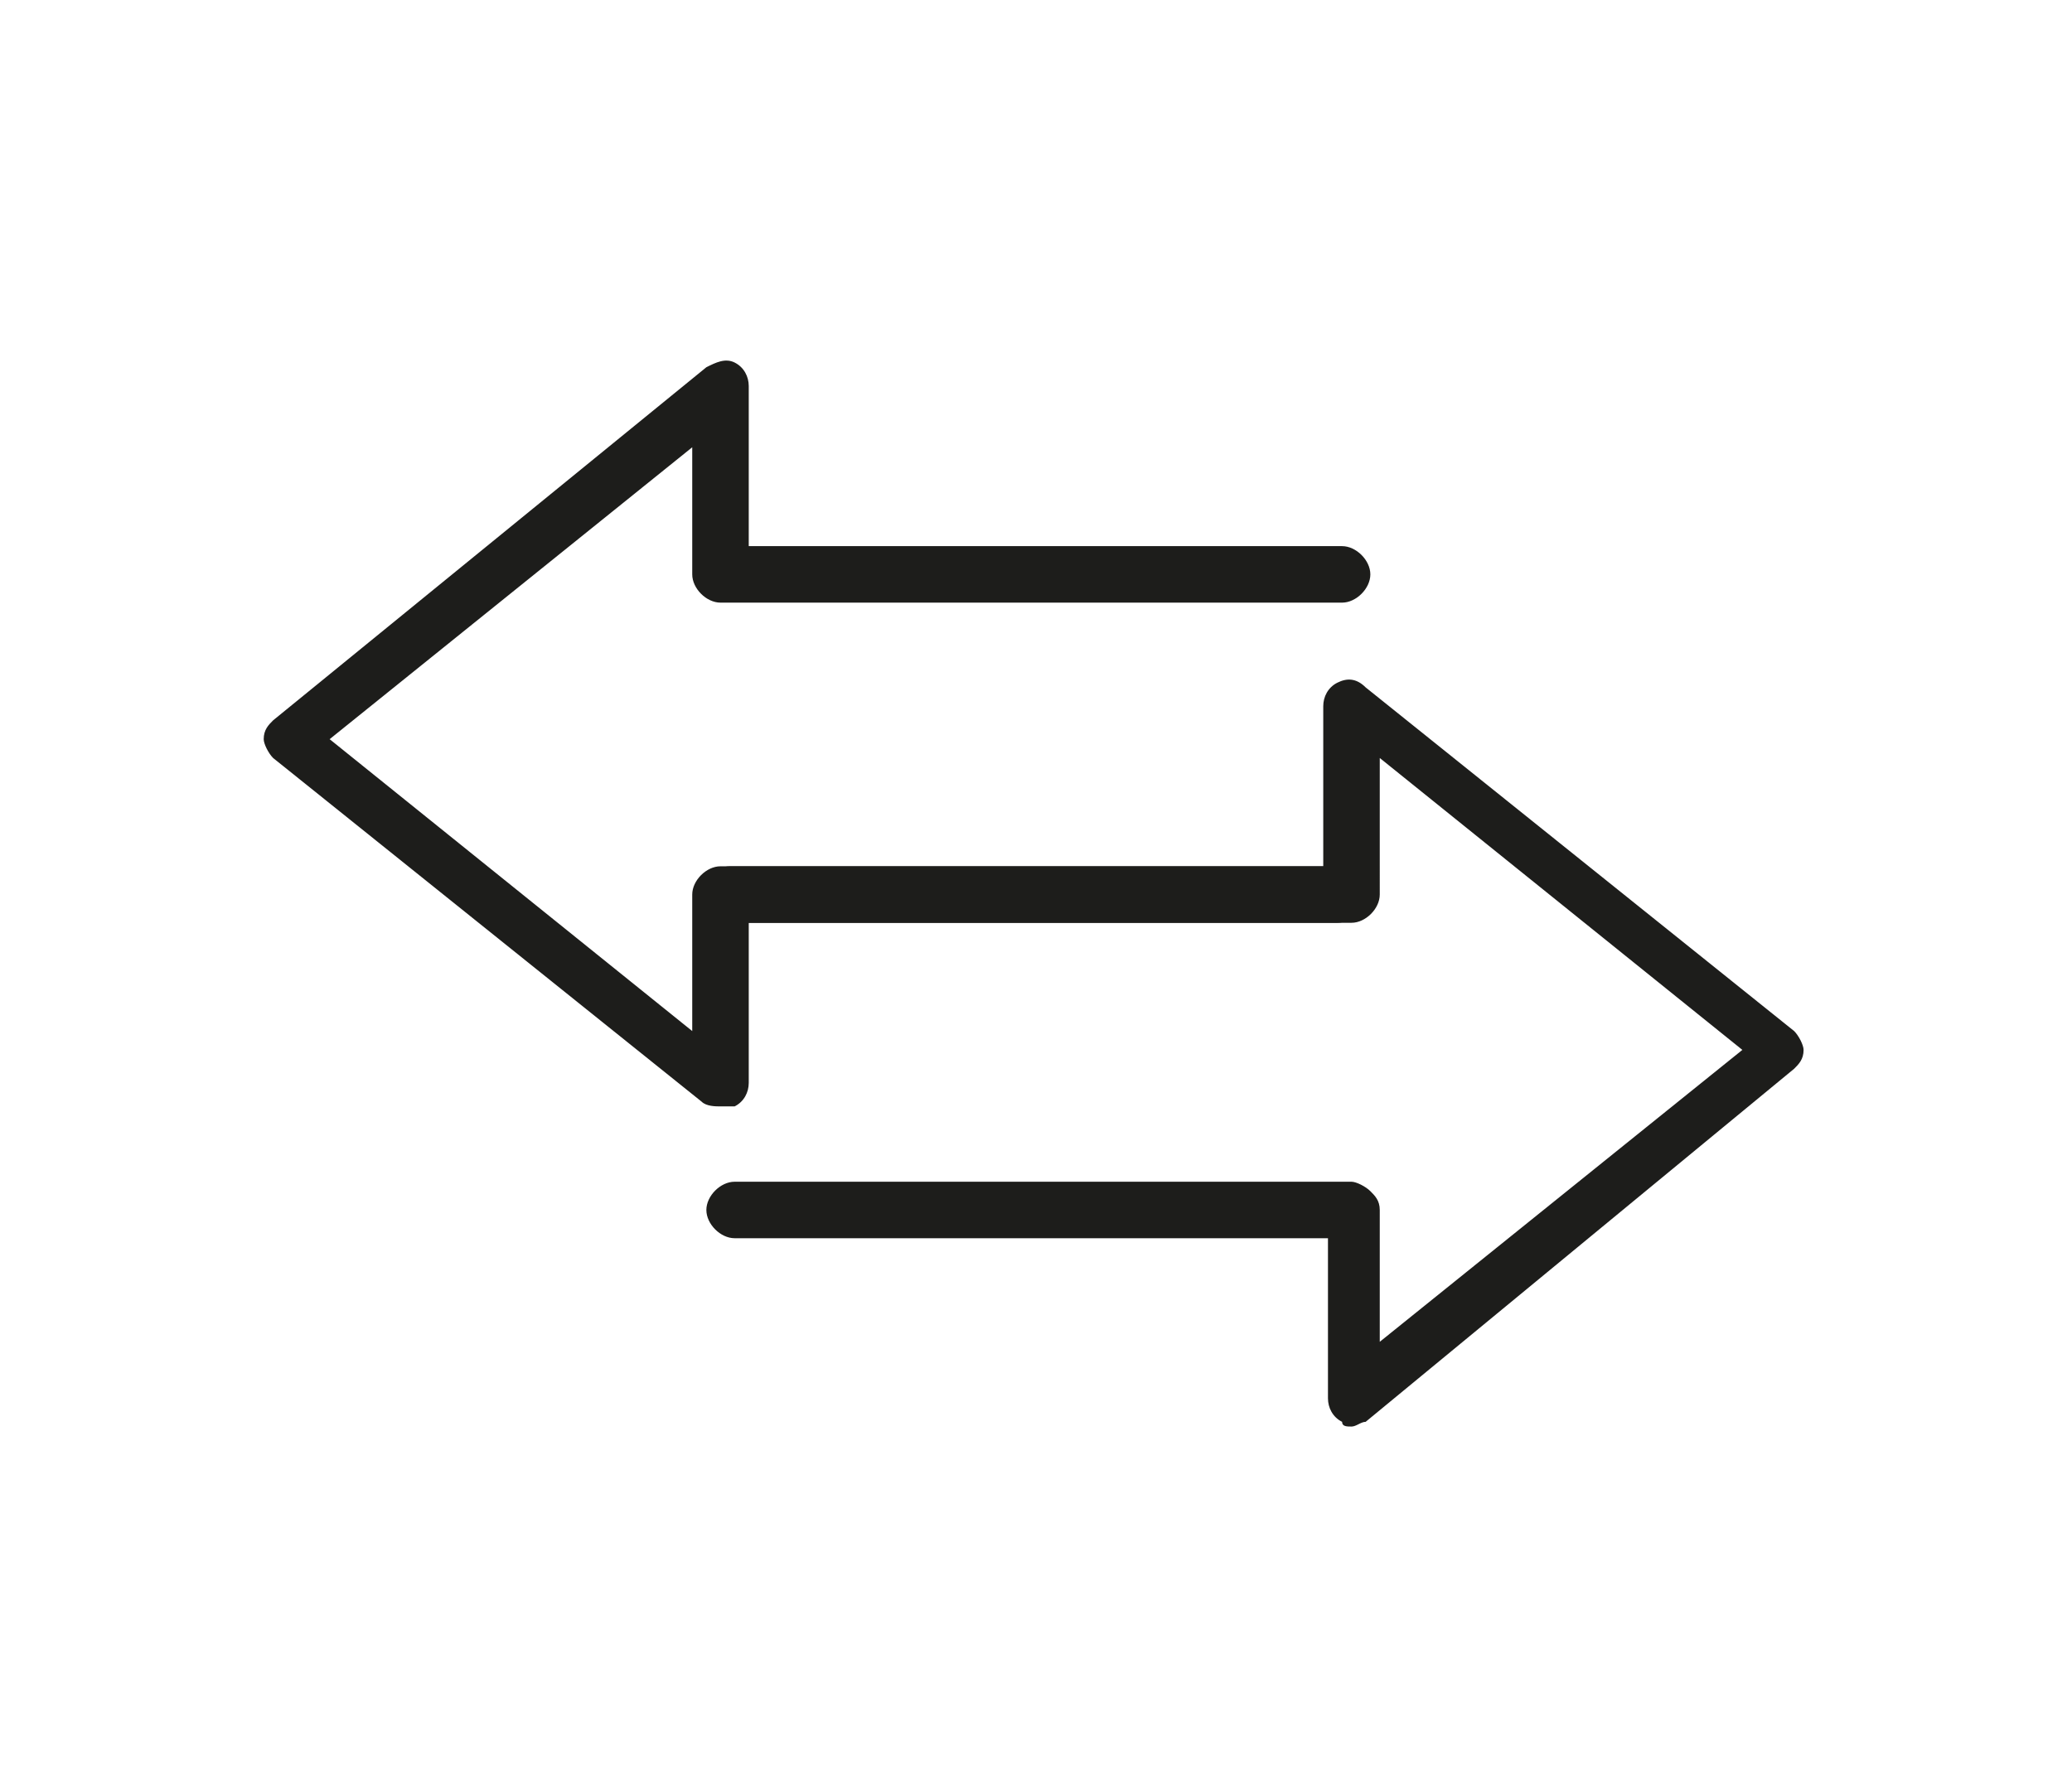
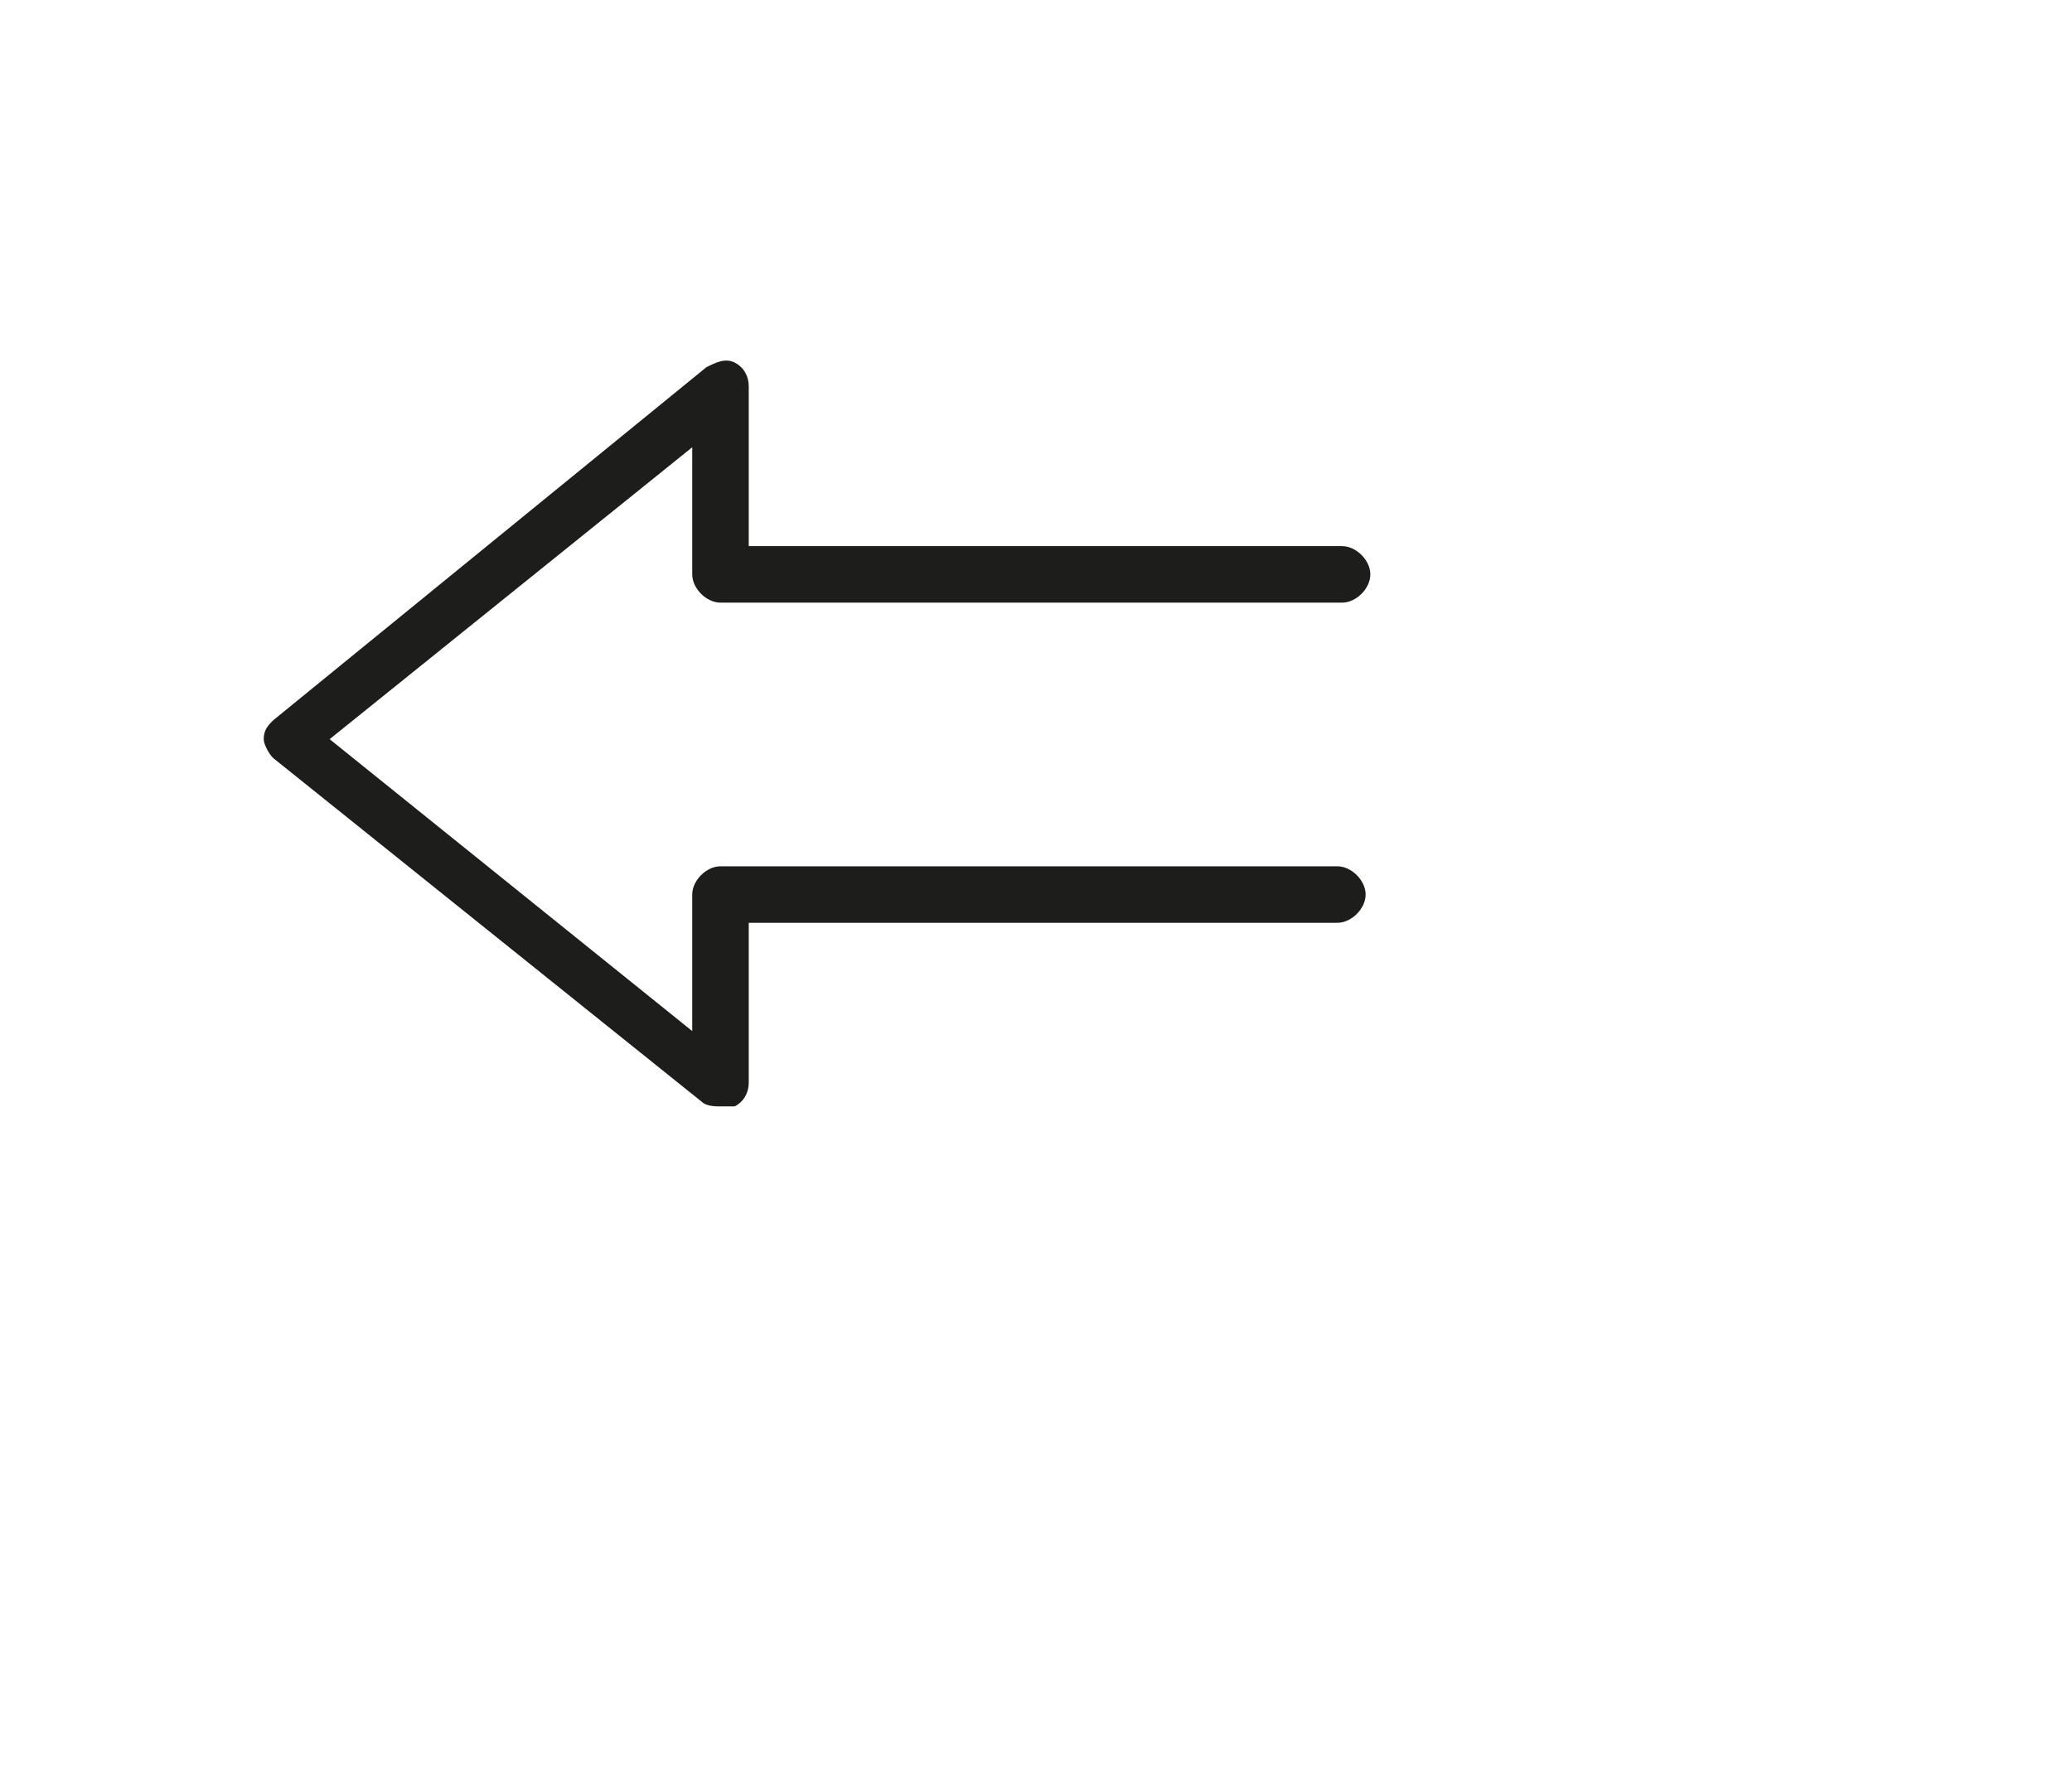
<svg xmlns="http://www.w3.org/2000/svg" version="1.1" id="Слой_1" x="0px" y="0px" viewBox="0 0 44 38" style="enable-background:new 0 0 44 38;" xml:space="preserve">
  <style type="text/css">
	.st0{fill:#EF2E24;stroke:#EF2E24;stroke-width:3.5;stroke-miterlimit:10;}
	.st1{fill:#EF2E24;stroke:#EF2E24;stroke-width:3;stroke-miterlimit:10;}
	.st2{fill:#EF2E24;}
	.st3{fill:#EF2E24;stroke:#EF2E24;stroke-width:2;stroke-miterlimit:10;}
	.st4{fill:none;}
	.st5{fill:#1D1D1B;}
	.st6{fill:#EF2E24;stroke:#EF2E24;stroke-miterlimit:10;}
	.st7{fill-rule:evenodd;clip-rule:evenodd;fill:#EF2E24;stroke:#EF2E24;stroke-width:2.5;stroke-miterlimit:10;}
	.st8{fill:#EF2E24;stroke:#EF2E24;stroke-width:2.5;stroke-miterlimit:10;}
	.st9{fill:#EF2E24;stroke:#EF2E24;stroke-width:1.5;stroke-miterlimit:10;}
	.st10{fill:none;stroke:#5F5F5F;stroke-width:10;stroke-linecap:round;stroke-linejoin:round;stroke-miterlimit:10;}
	.st11{fill:#5F5F5F;}
	.st12{fill:none;stroke:#1D1D1B;stroke-width:1.5;stroke-linecap:round;stroke-linejoin:round;stroke-miterlimit:10;}
	.st13{fill:#1D1D1B;stroke:#1D1D1B;stroke-width:0.5;stroke-miterlimit:10;}
	.st14{fill-rule:evenodd;clip-rule:evenodd;fill:#D52B1E;}
	.st15{fill:#3B4559;}
	.st16{fill:none;stroke:#EF2E24;stroke-width:3;stroke-miterlimit:10;}
	.st17{fill:none;stroke:#EF2E24;stroke-width:2;stroke-miterlimit:10;}
	.st18{fill:#FFFFFF;}
	.st19{fill-rule:evenodd;clip-rule:evenodd;fill:#EF2E24;}
	.st20{fill:#EF2E24;stroke:#EF2E24;stroke-width:0.75;stroke-miterlimit:10;}
	.st21{fill:none;stroke:#EF2E24;stroke-width:5;stroke-miterlimit:10;}
	.st22{fill:#EF2E24;stroke:#FFFFFF;stroke-width:2;stroke-miterlimit:10;}
</style>
  <g>
    <path class="st5" d="M15.3,23.5c-0.1,0-0.3,0-0.4-0.1l-9.1-7.3c-0.1-0.1-0.2-0.3-0.2-0.4c0-0.2,0.1-0.3,0.2-0.4L15,7.8   c0.2-0.1,0.4-0.2,0.6-0.1c0.2,0.1,0.3,0.3,0.3,0.5v3.4h12.6c0.3,0,0.6,0.3,0.6,0.6c0,0.3-0.3,0.6-0.6,0.6H15.3   c-0.3,0-0.6-0.3-0.6-0.6V9.5l-7.7,6.2l7.7,6.2V19c0-0.3,0.3-0.6,0.6-0.6h13.1c0.3,0,0.6,0.3,0.6,0.6c0,0.3-0.3,0.6-0.6,0.6H15.9V23   c0,0.2-0.1,0.4-0.3,0.5C15.5,23.5,15.4,23.5,15.3,23.5z" />
-     <path class="st5" d="M28.7,30.3c-0.1,0-0.2,0-0.2-0.1c-0.2-0.1-0.3-0.3-0.3-0.5v-3.4l-12.6,0c-0.3,0-0.6-0.3-0.6-0.6   c0-0.3,0.3-0.6,0.6-0.6l13.1,0c0.1,0,0.3,0.1,0.4,0.2c0.1,0.1,0.2,0.2,0.2,0.4v2.8l7.7-6.2l-7.7-6.2V19c0,0.3-0.3,0.6-0.6,0.6H15.5   c-0.3,0-0.6-0.3-0.6-0.6c0-0.3,0.3-0.6,0.6-0.6h12.6V15c0-0.2,0.1-0.4,0.3-0.5c0.2-0.1,0.4-0.1,0.6,0.1l9.1,7.3   c0.1,0.1,0.2,0.3,0.2,0.4c0,0.2-0.1,0.3-0.2,0.4L29,30.2C28.9,30.2,28.8,30.3,28.7,30.3z" />
  </g>
</svg>